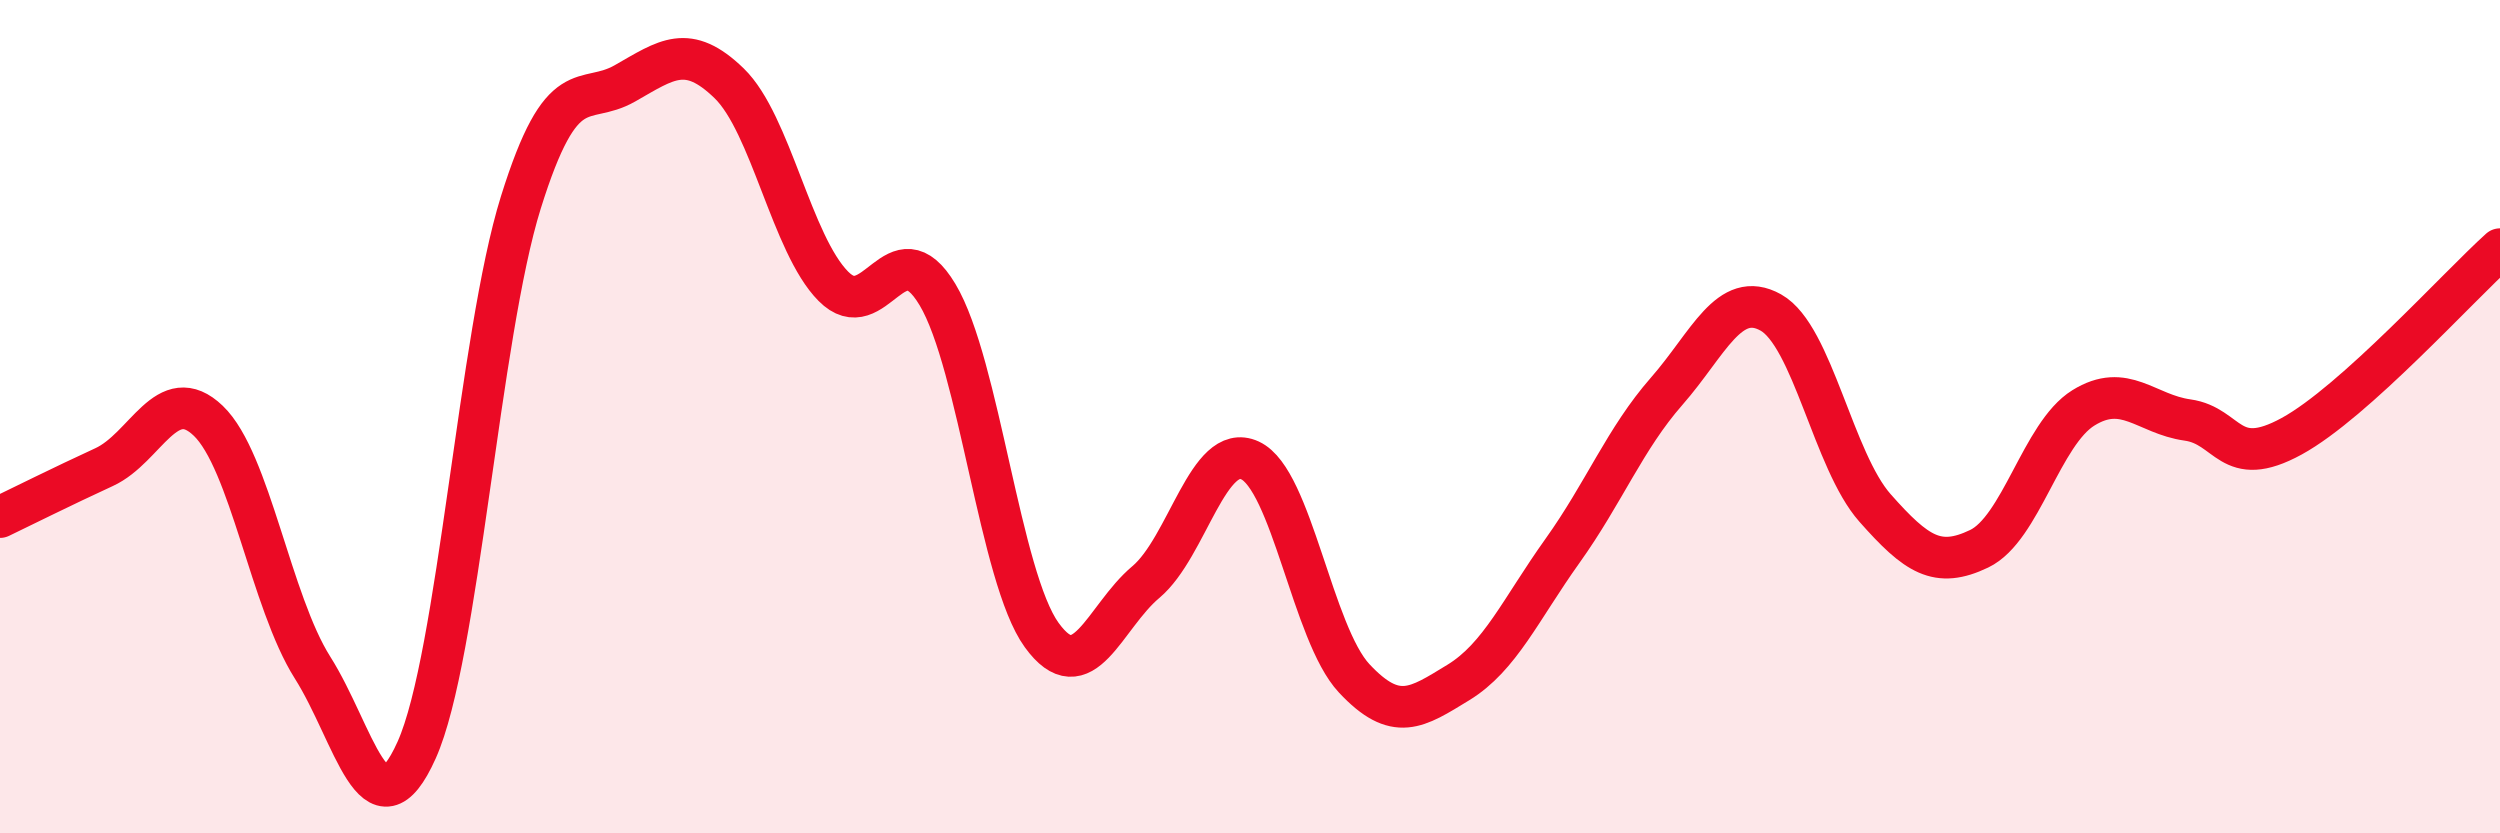
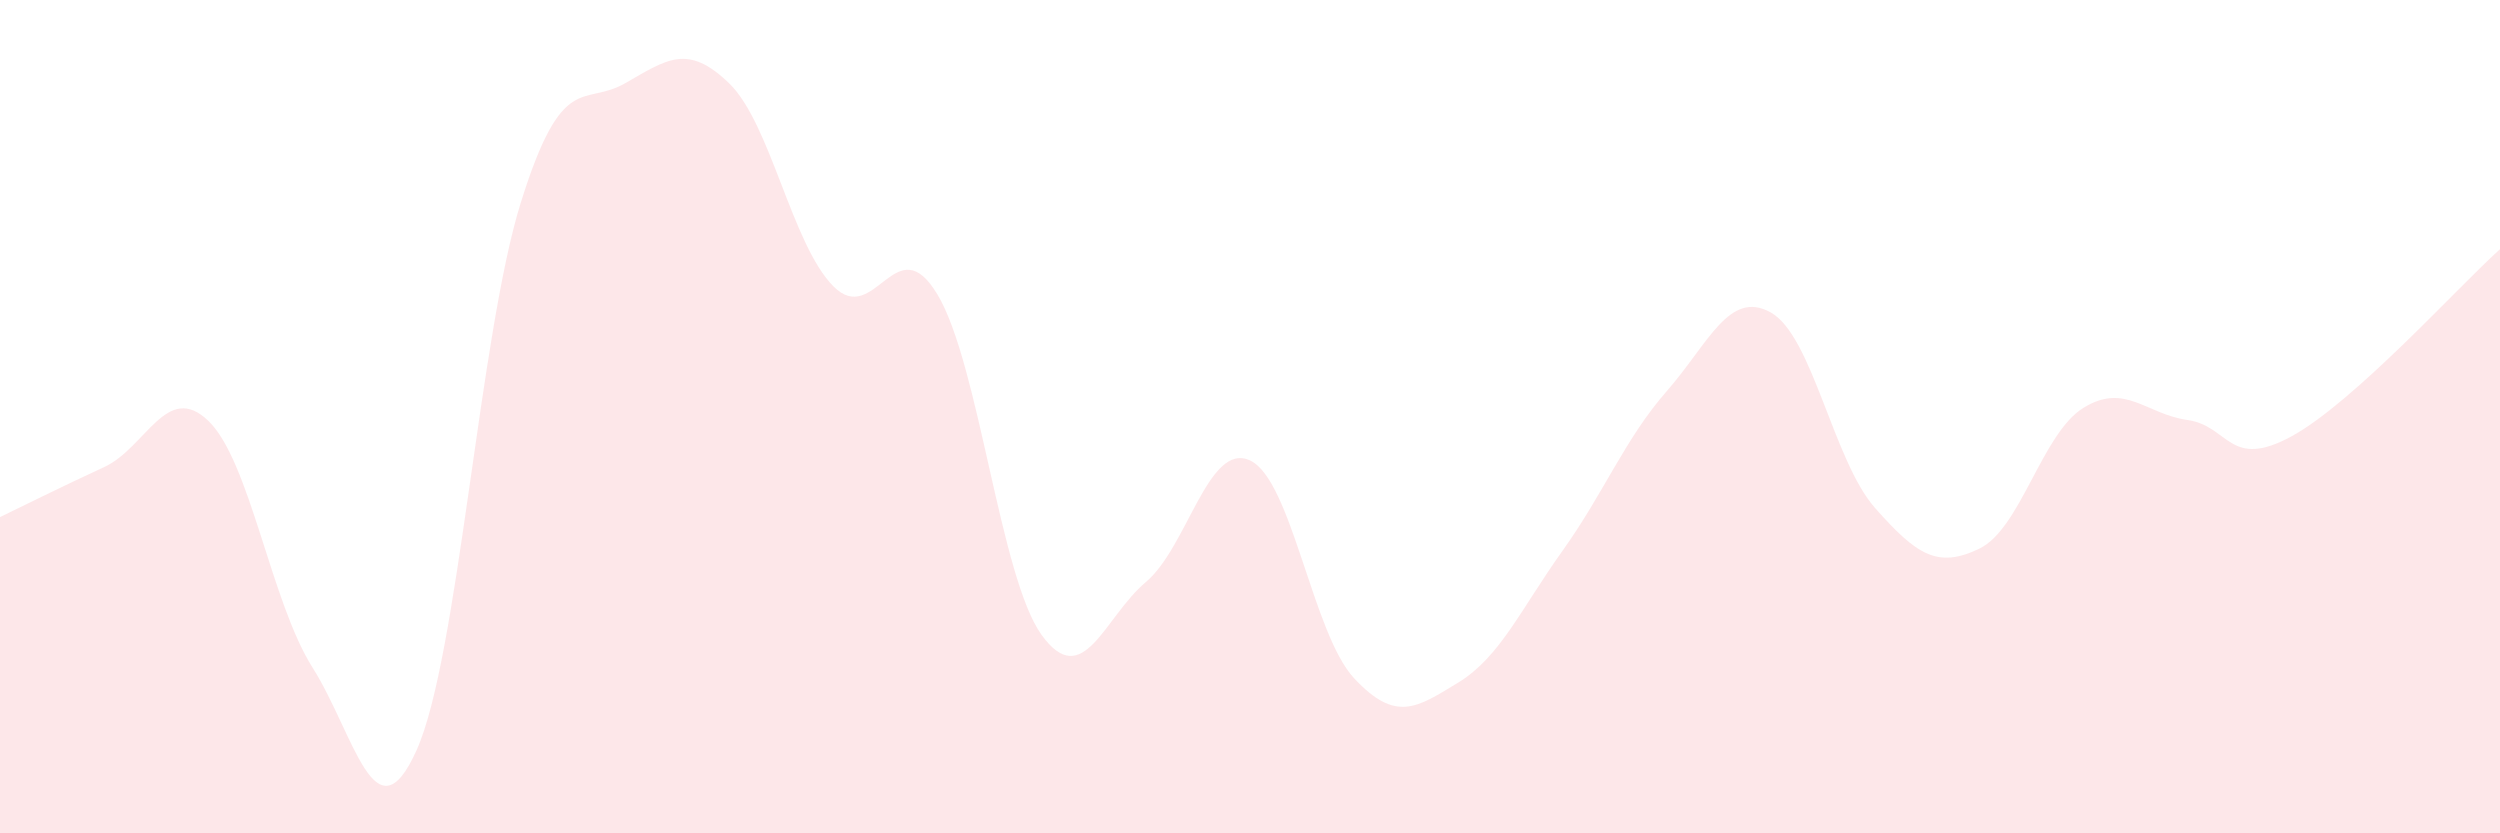
<svg xmlns="http://www.w3.org/2000/svg" width="60" height="20" viewBox="0 0 60 20">
  <path d="M 0,12.41 C 0.5,12.17 1.5,11.67 2.5,11.21 C 3.5,10.75 4,9.14 5,10.1 C 6,11.06 6.5,14.44 7.5,16.02 C 8.5,17.6 9,20.23 10,18 C 11,15.77 11.5,8.06 12.5,4.86 C 13.5,1.66 14,2.57 15,2 C 16,1.43 16.5,1.03 17.5,2 C 18.5,2.97 19,5.86 20,6.87 C 21,7.88 21.5,5.4 22.5,7.07 C 23.5,8.74 24,13.86 25,15.24 C 26,16.62 26.5,14.81 27.5,13.97 C 28.5,13.13 29,10.59 30,11.05 C 31,11.51 31.5,15.21 32.5,16.28 C 33.5,17.35 34,16.99 35,16.38 C 36,15.77 36.5,14.62 37.5,13.22 C 38.5,11.82 39,10.53 40,9.39 C 41,8.25 41.5,6.94 42.5,7.5 C 43.5,8.06 44,11.06 45,12.19 C 46,13.32 46.5,13.65 47.5,13.17 C 48.5,12.69 49,10.41 50,9.79 C 51,9.17 51.5,9.94 52.5,10.08 C 53.5,10.22 53.5,11.29 55,10.47 C 56.5,9.65 59,6.88 60,5.98L60 20L0 20Z" fill="#EB0A25" opacity="0.1" stroke-linecap="round" stroke-linejoin="round" />
-   <path d="M 0,12.41 C 0.5,12.17 1.5,11.67 2.5,11.21 C 3.5,10.75 4,9.14 5,10.1 C 6,11.06 6.5,14.44 7.5,16.02 C 8.5,17.6 9,20.23 10,18 C 11,15.77 11.5,8.06 12.5,4.86 C 13.5,1.66 14,2.57 15,2 C 16,1.43 16.5,1.03 17.5,2 C 18.5,2.97 19,5.86 20,6.87 C 21,7.88 21.5,5.4 22.5,7.07 C 23.5,8.74 24,13.86 25,15.24 C 26,16.62 26.5,14.81 27.5,13.97 C 28.5,13.13 29,10.59 30,11.05 C 31,11.51 31.5,15.21 32.5,16.28 C 33.5,17.35 34,16.99 35,16.38 C 36,15.77 36.5,14.62 37.5,13.22 C 38.5,11.82 39,10.53 40,9.39 C 41,8.25 41.5,6.94 42.5,7.5 C 43.5,8.06 44,11.06 45,12.19 C 46,13.32 46.5,13.65 47.5,13.17 C 48.5,12.69 49,10.41 50,9.79 C 51,9.17 51.5,9.94 52.5,10.08 C 53.5,10.22 53.5,11.29 55,10.47 C 56.5,9.65 59,6.88 60,5.98" stroke="#EB0A25" stroke-width="1" fill="none" stroke-linecap="round" stroke-linejoin="round" />
</svg>